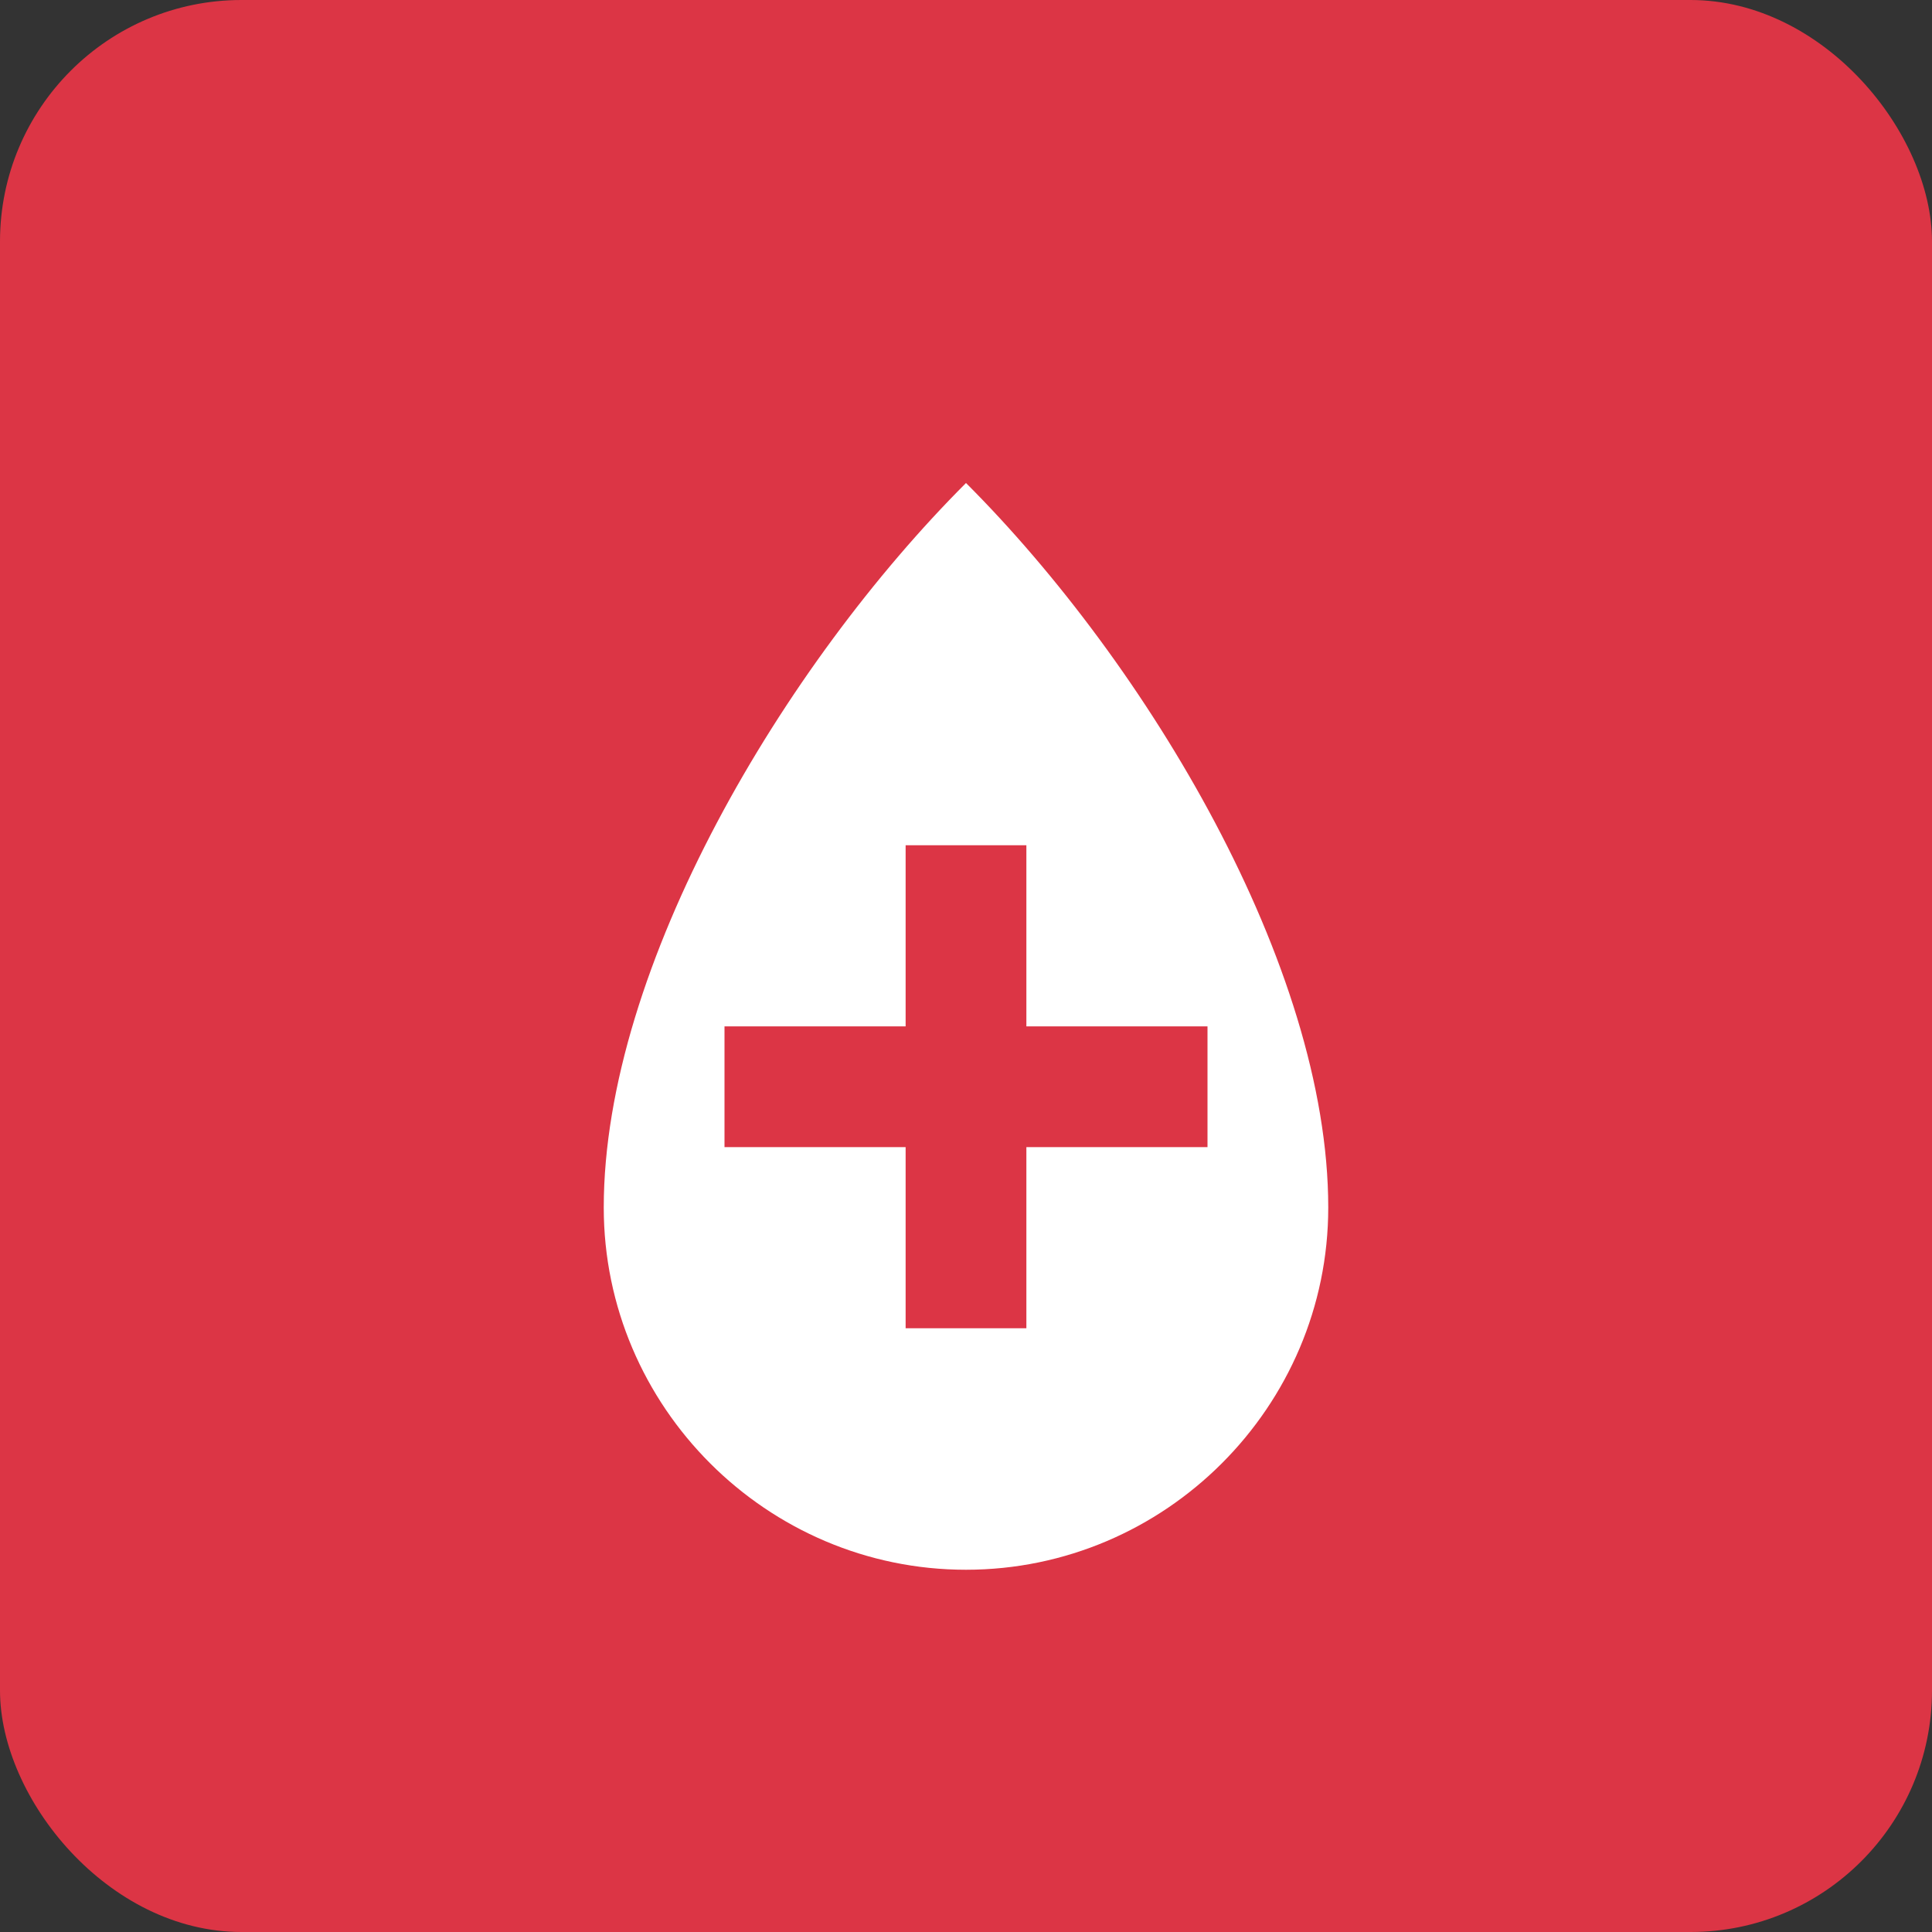
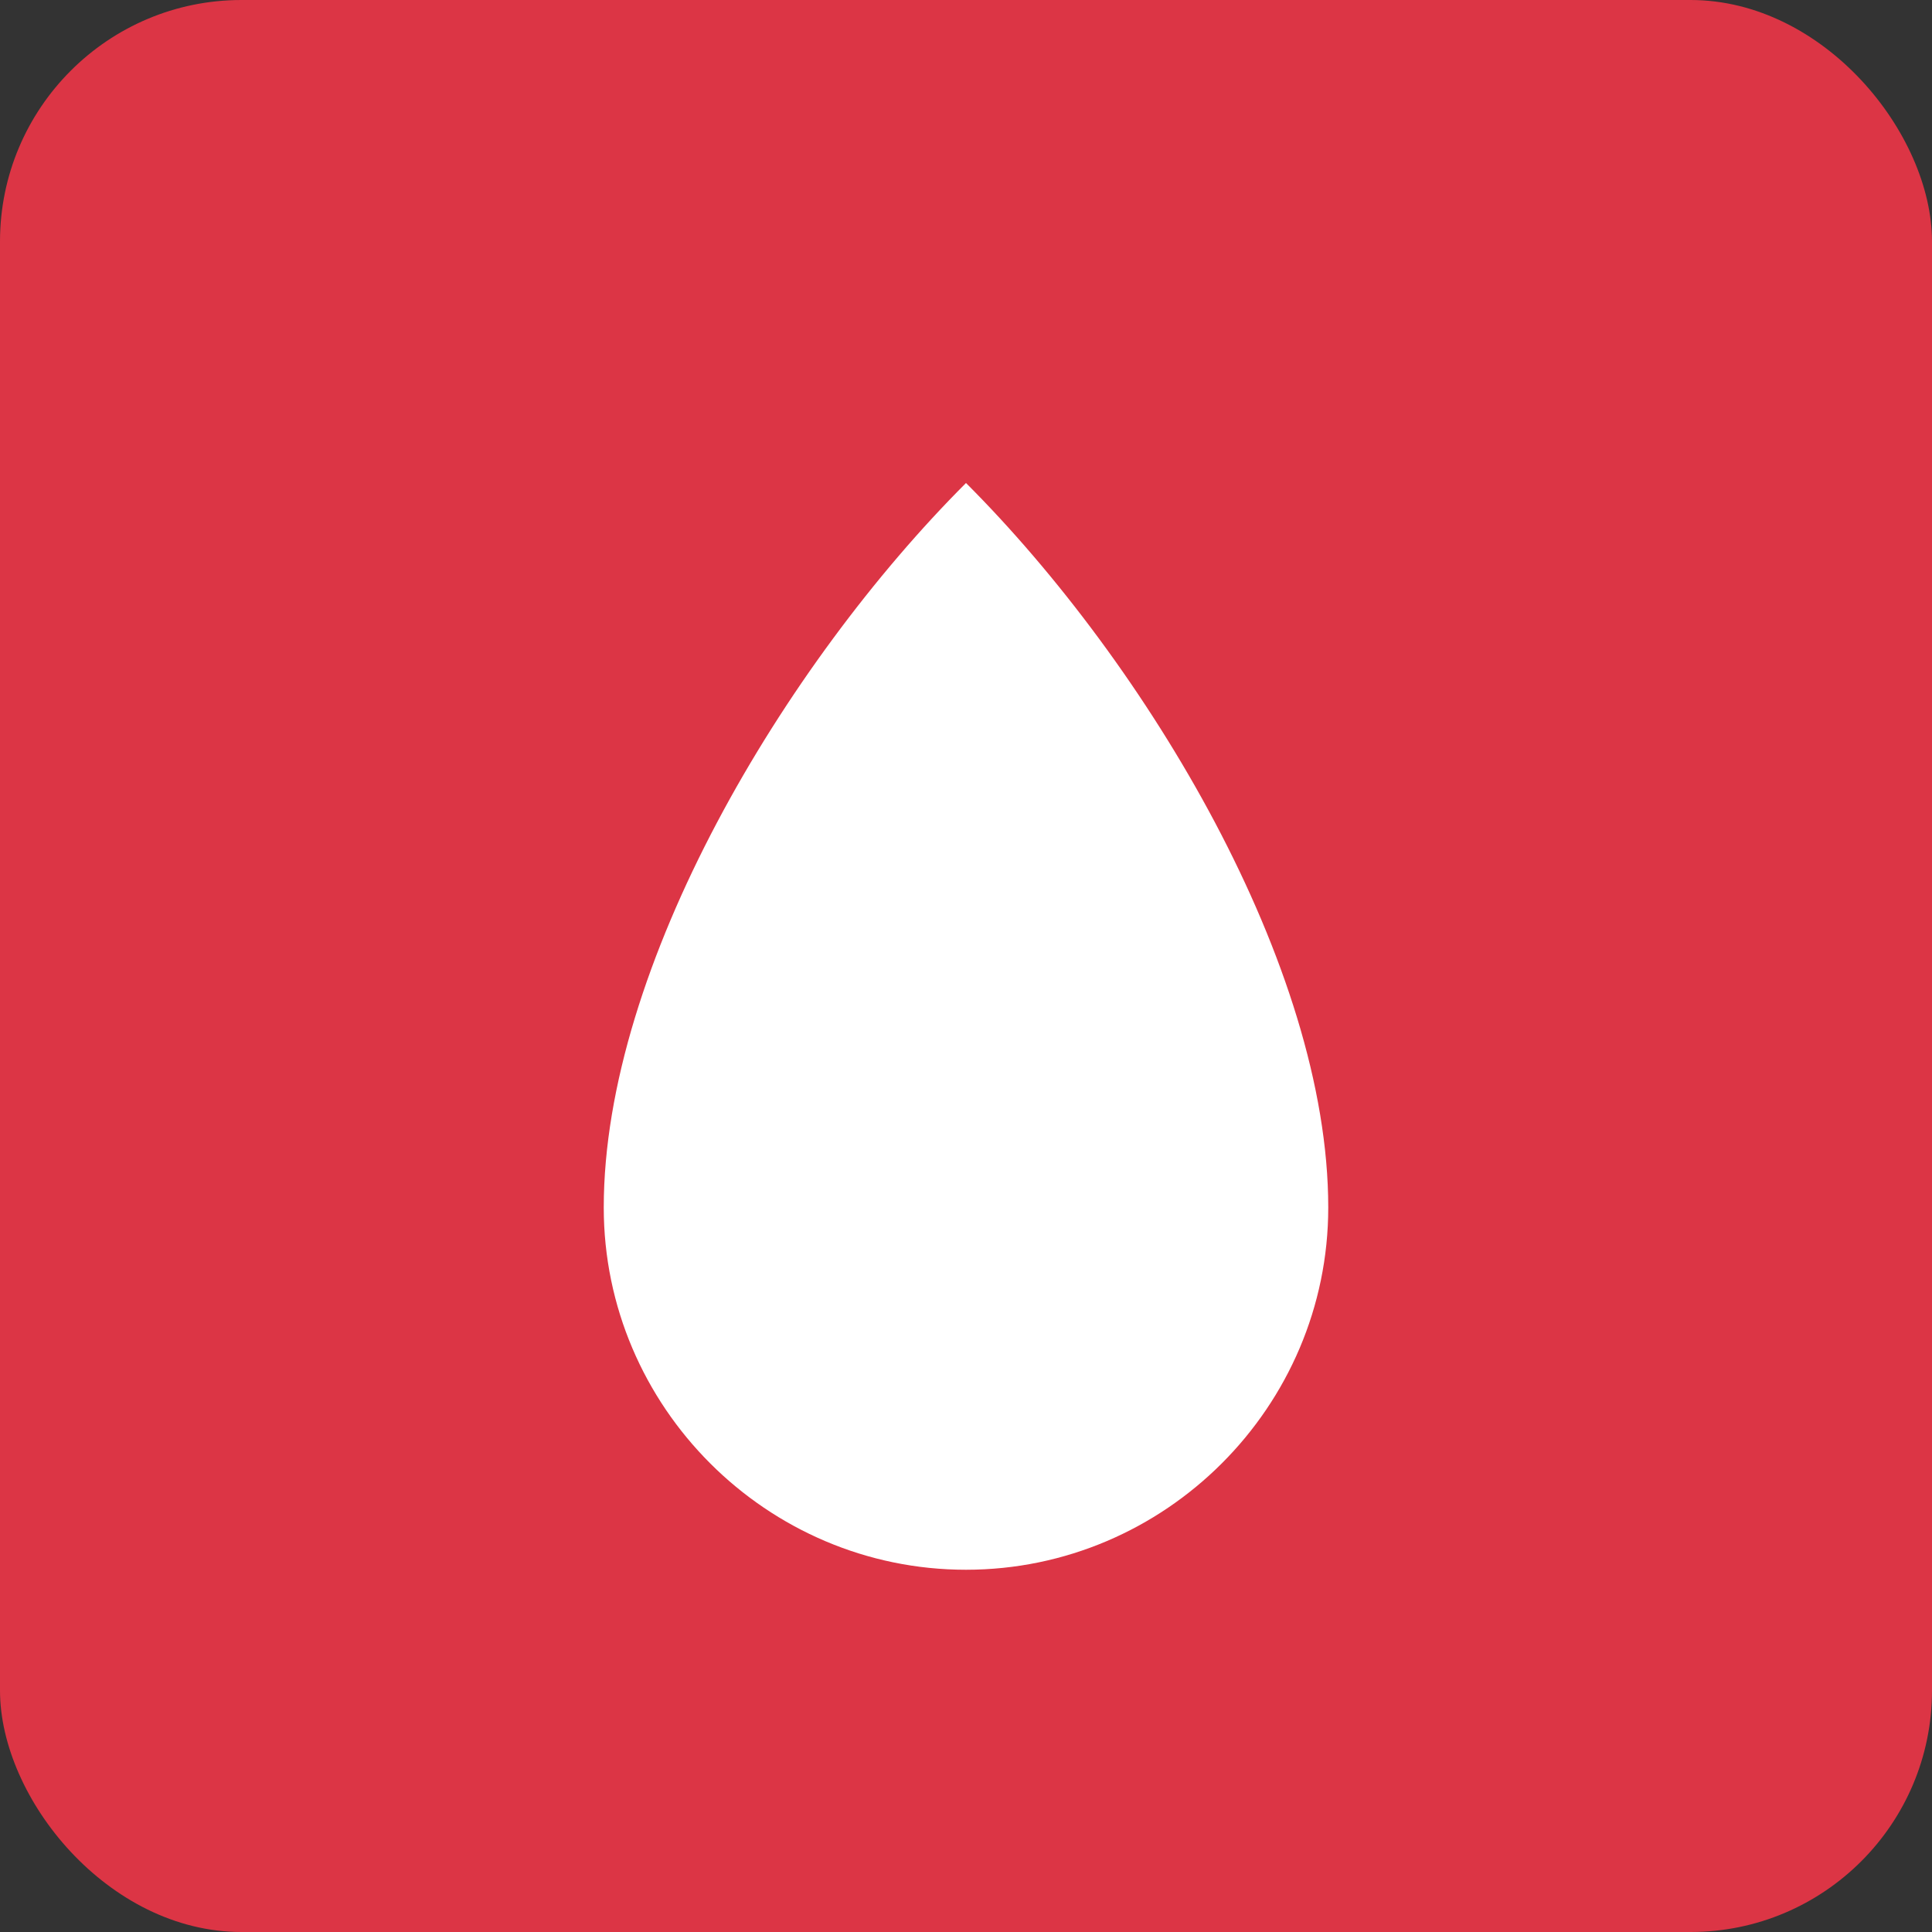
<svg xmlns="http://www.w3.org/2000/svg" viewBox="0 0 32 32" width="32" height="32">
  <rect x="0" y="0" width="32" height="32" fill="#333333" stroke="none" />
  <rect width="32" height="32" fill="#dc3545" rx="4" />
  <g transform="translate(16,16)">
    <path d="M0,-8 C-3,-5 -6,0 -6,4 C-6,7.3 -3.3,10 0,10 C3.3,10 6,7.3 6,4 C6,0 3,-5 0,-8 Z" fill="white" />
-     <rect x="-1" y="-2" width="2" height="8" fill="#dc3545" />
-     <rect x="-4" y="1" width="8" height="2" fill="#dc3545" />
  </g>
</svg>